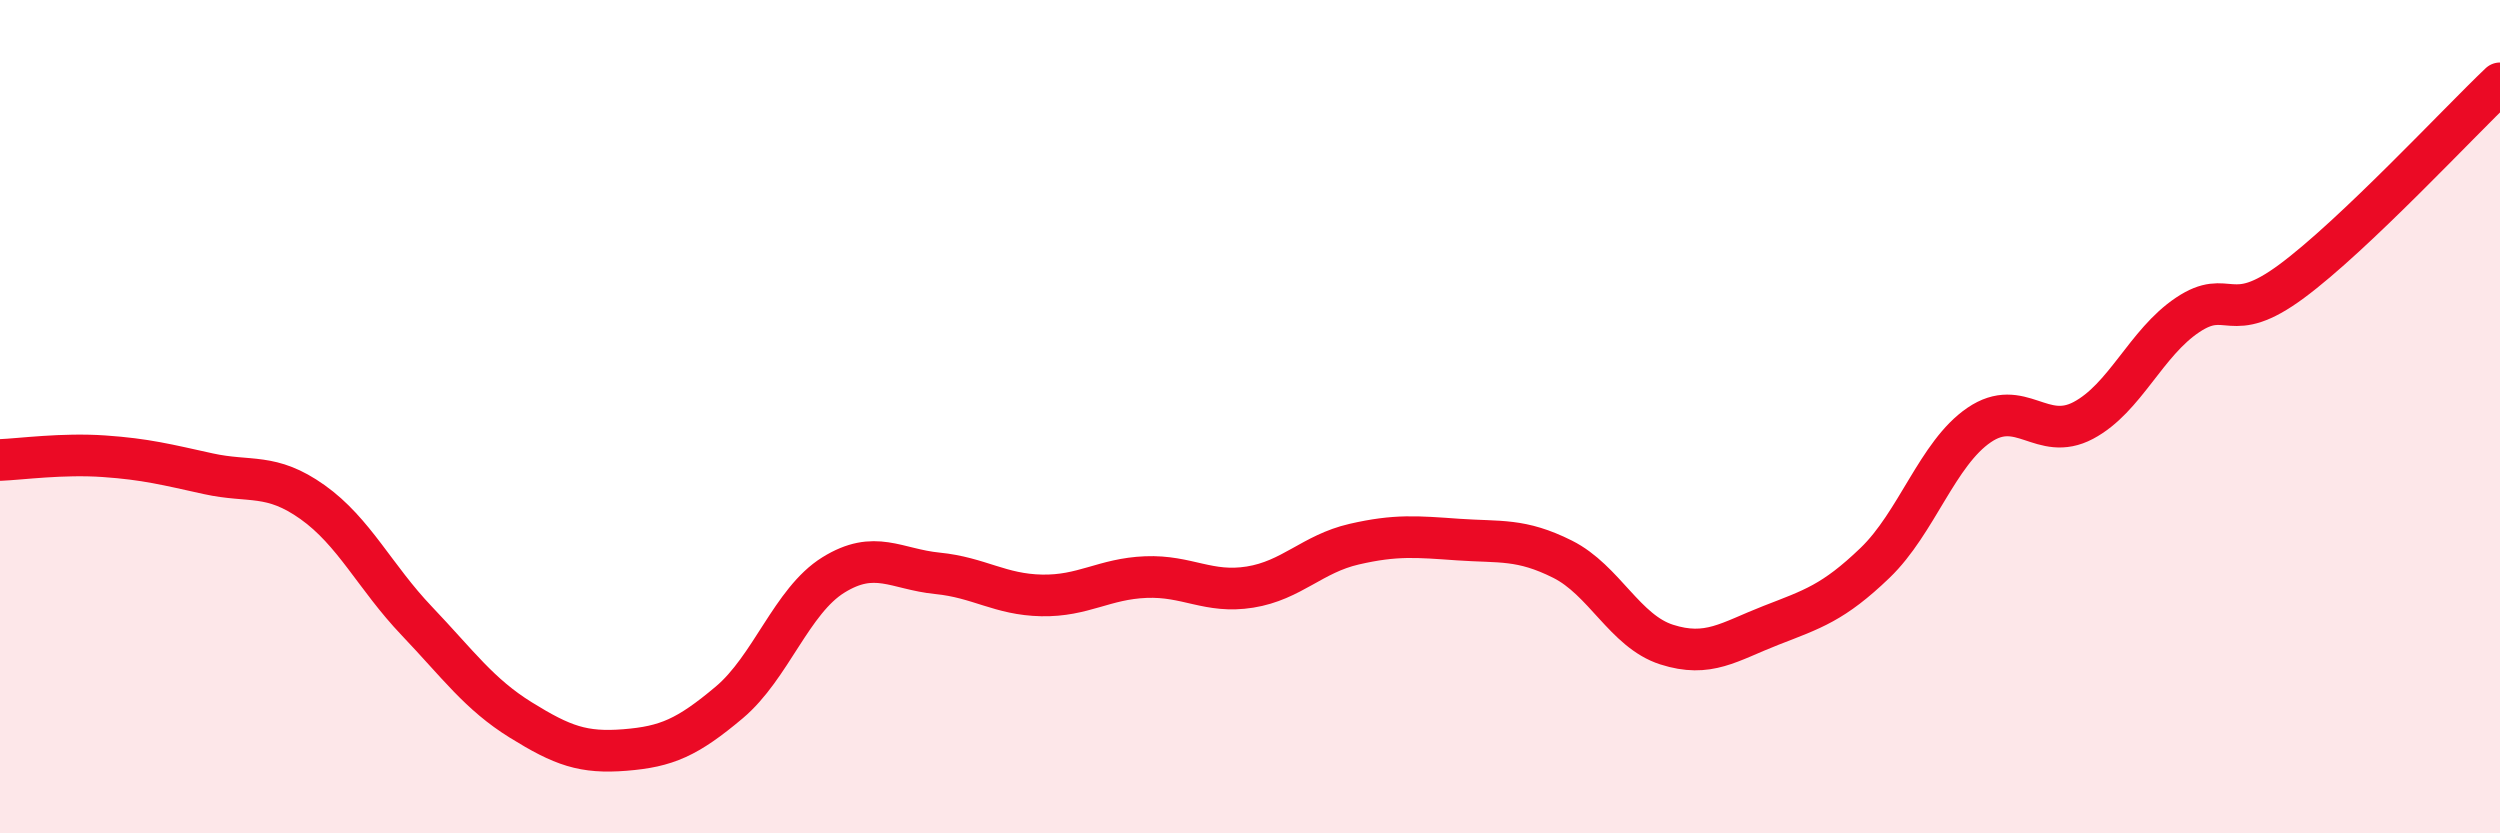
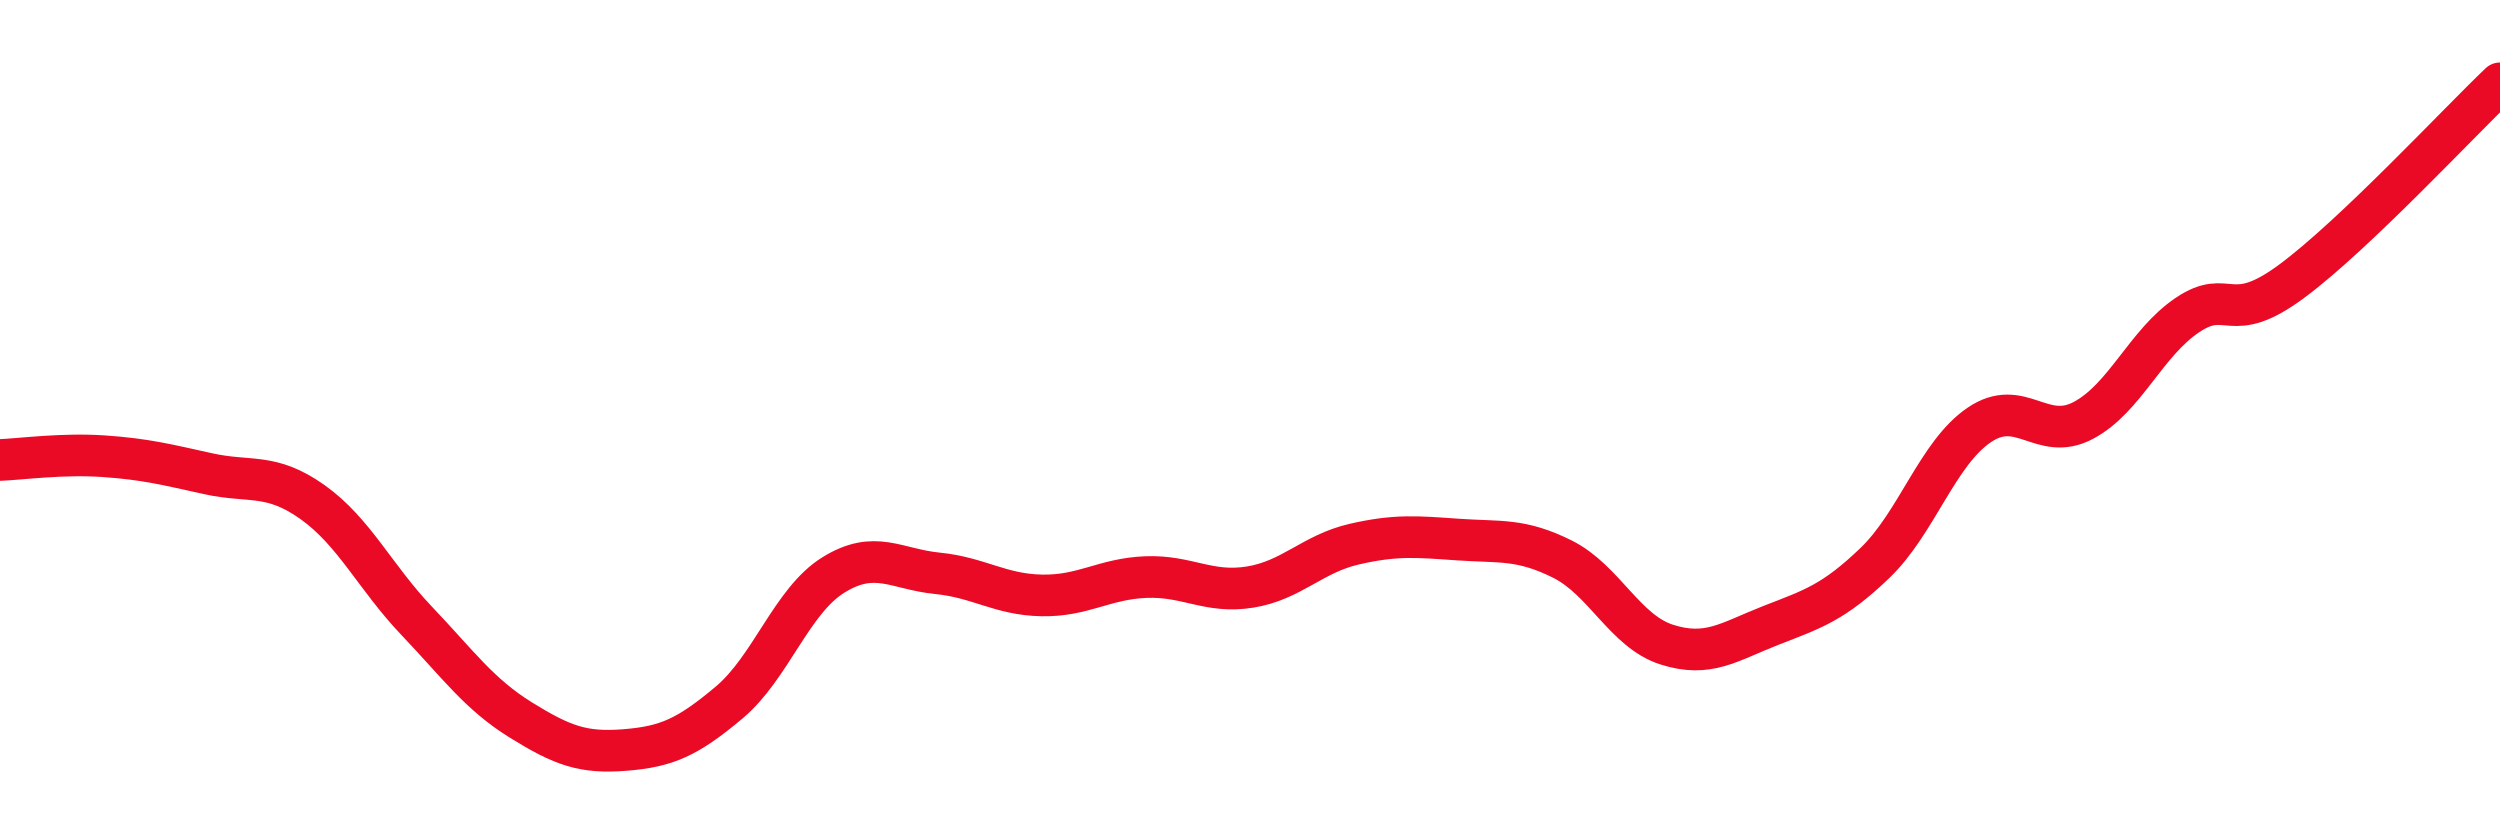
<svg xmlns="http://www.w3.org/2000/svg" width="60" height="20" viewBox="0 0 60 20">
-   <path d="M 0,11.04 C 0.5,11.02 1.5,10.88 2.5,10.95 C 3.5,11.02 4,11.15 5,11.37 C 6,11.59 6.5,11.34 7.5,12.05 C 8.5,12.76 9,13.85 10,14.9 C 11,15.95 11.5,16.66 12.5,17.28 C 13.5,17.9 14,18.08 15,18 C 16,17.92 16.5,17.7 17.5,16.86 C 18.5,16.02 19,14.42 20,13.8 C 21,13.18 21.5,13.66 22.5,13.76 C 23.5,13.86 24,14.27 25,14.29 C 26,14.31 26.5,13.89 27.5,13.85 C 28.5,13.81 29,14.25 30,14.09 C 31,13.93 31.5,13.29 32.5,13.06 C 33.5,12.83 34,12.88 35,12.95 C 36,13.02 36.5,12.92 37.5,13.42 C 38.5,13.92 39,15.15 40,15.47 C 41,15.79 41.5,15.4 42.5,15.01 C 43.5,14.62 44,14.47 45,13.51 C 46,12.55 46.5,10.88 47.5,10.2 C 48.5,9.52 49,10.62 50,10.09 C 51,9.56 51.5,8.23 52.5,7.56 C 53.5,6.89 53.5,7.86 55,6.75 C 56.5,5.64 59,2.95 60,2L60 20L0 20Z" fill="#EB0A25" opacity="0.1" stroke-linecap="round" stroke-linejoin="round" />
  <path d="M 0,11.04 C 0.5,11.02 1.5,10.88 2.5,10.95 C 3.5,11.02 4,11.15 5,11.37 C 6,11.59 6.5,11.34 7.5,12.05 C 8.5,12.76 9,13.85 10,14.9 C 11,15.95 11.5,16.66 12.5,17.28 C 13.5,17.9 14,18.08 15,18 C 16,17.92 16.5,17.7 17.5,16.86 C 18.5,16.02 19,14.42 20,13.8 C 21,13.18 21.5,13.66 22.5,13.76 C 23.5,13.86 24,14.27 25,14.29 C 26,14.31 26.5,13.89 27.5,13.85 C 28.5,13.81 29,14.25 30,14.09 C 31,13.93 31.5,13.29 32.5,13.06 C 33.5,12.83 34,12.88 35,12.95 C 36,13.02 36.5,12.92 37.5,13.42 C 38.5,13.92 39,15.15 40,15.47 C 41,15.79 41.5,15.4 42.5,15.01 C 43.5,14.62 44,14.47 45,13.51 C 46,12.55 46.5,10.88 47.5,10.2 C 48.5,9.52 49,10.62 50,10.09 C 51,9.56 51.5,8.23 52.5,7.56 C 53.5,6.89 53.5,7.86 55,6.75 C 56.5,5.64 59,2.95 60,2" stroke="#EB0A25" stroke-width="1" fill="none" stroke-linecap="round" stroke-linejoin="round" />
</svg>